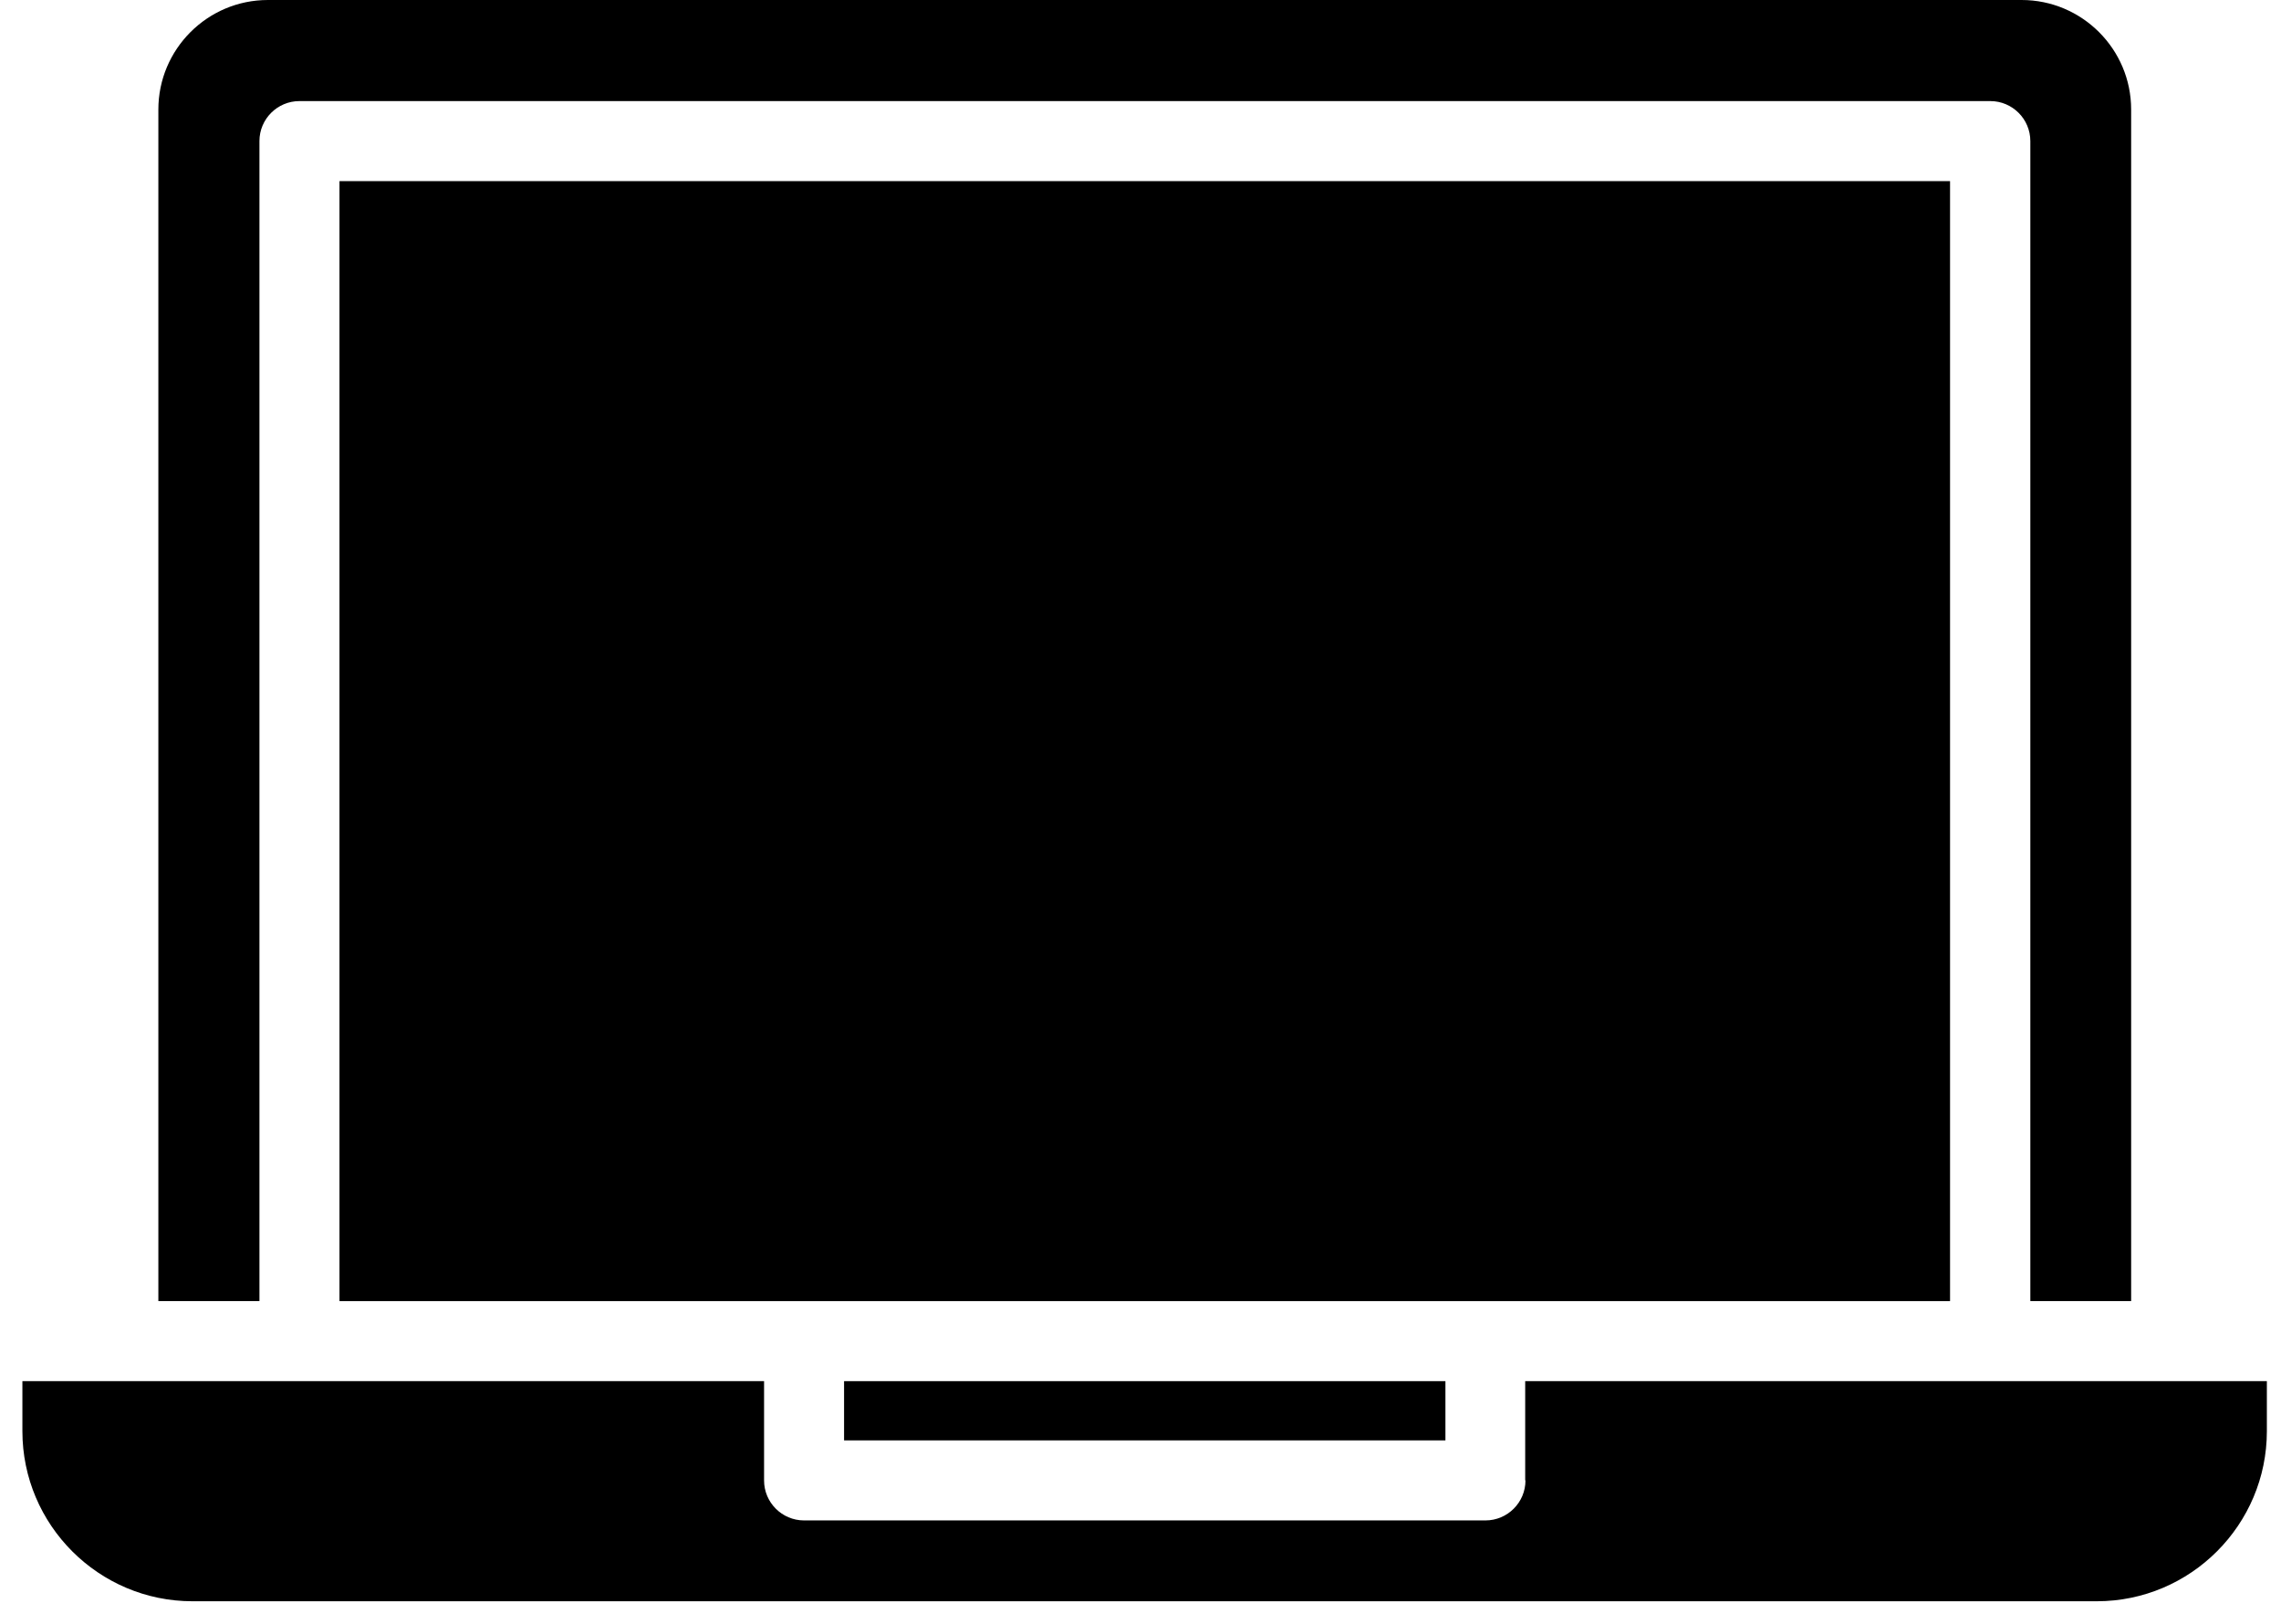
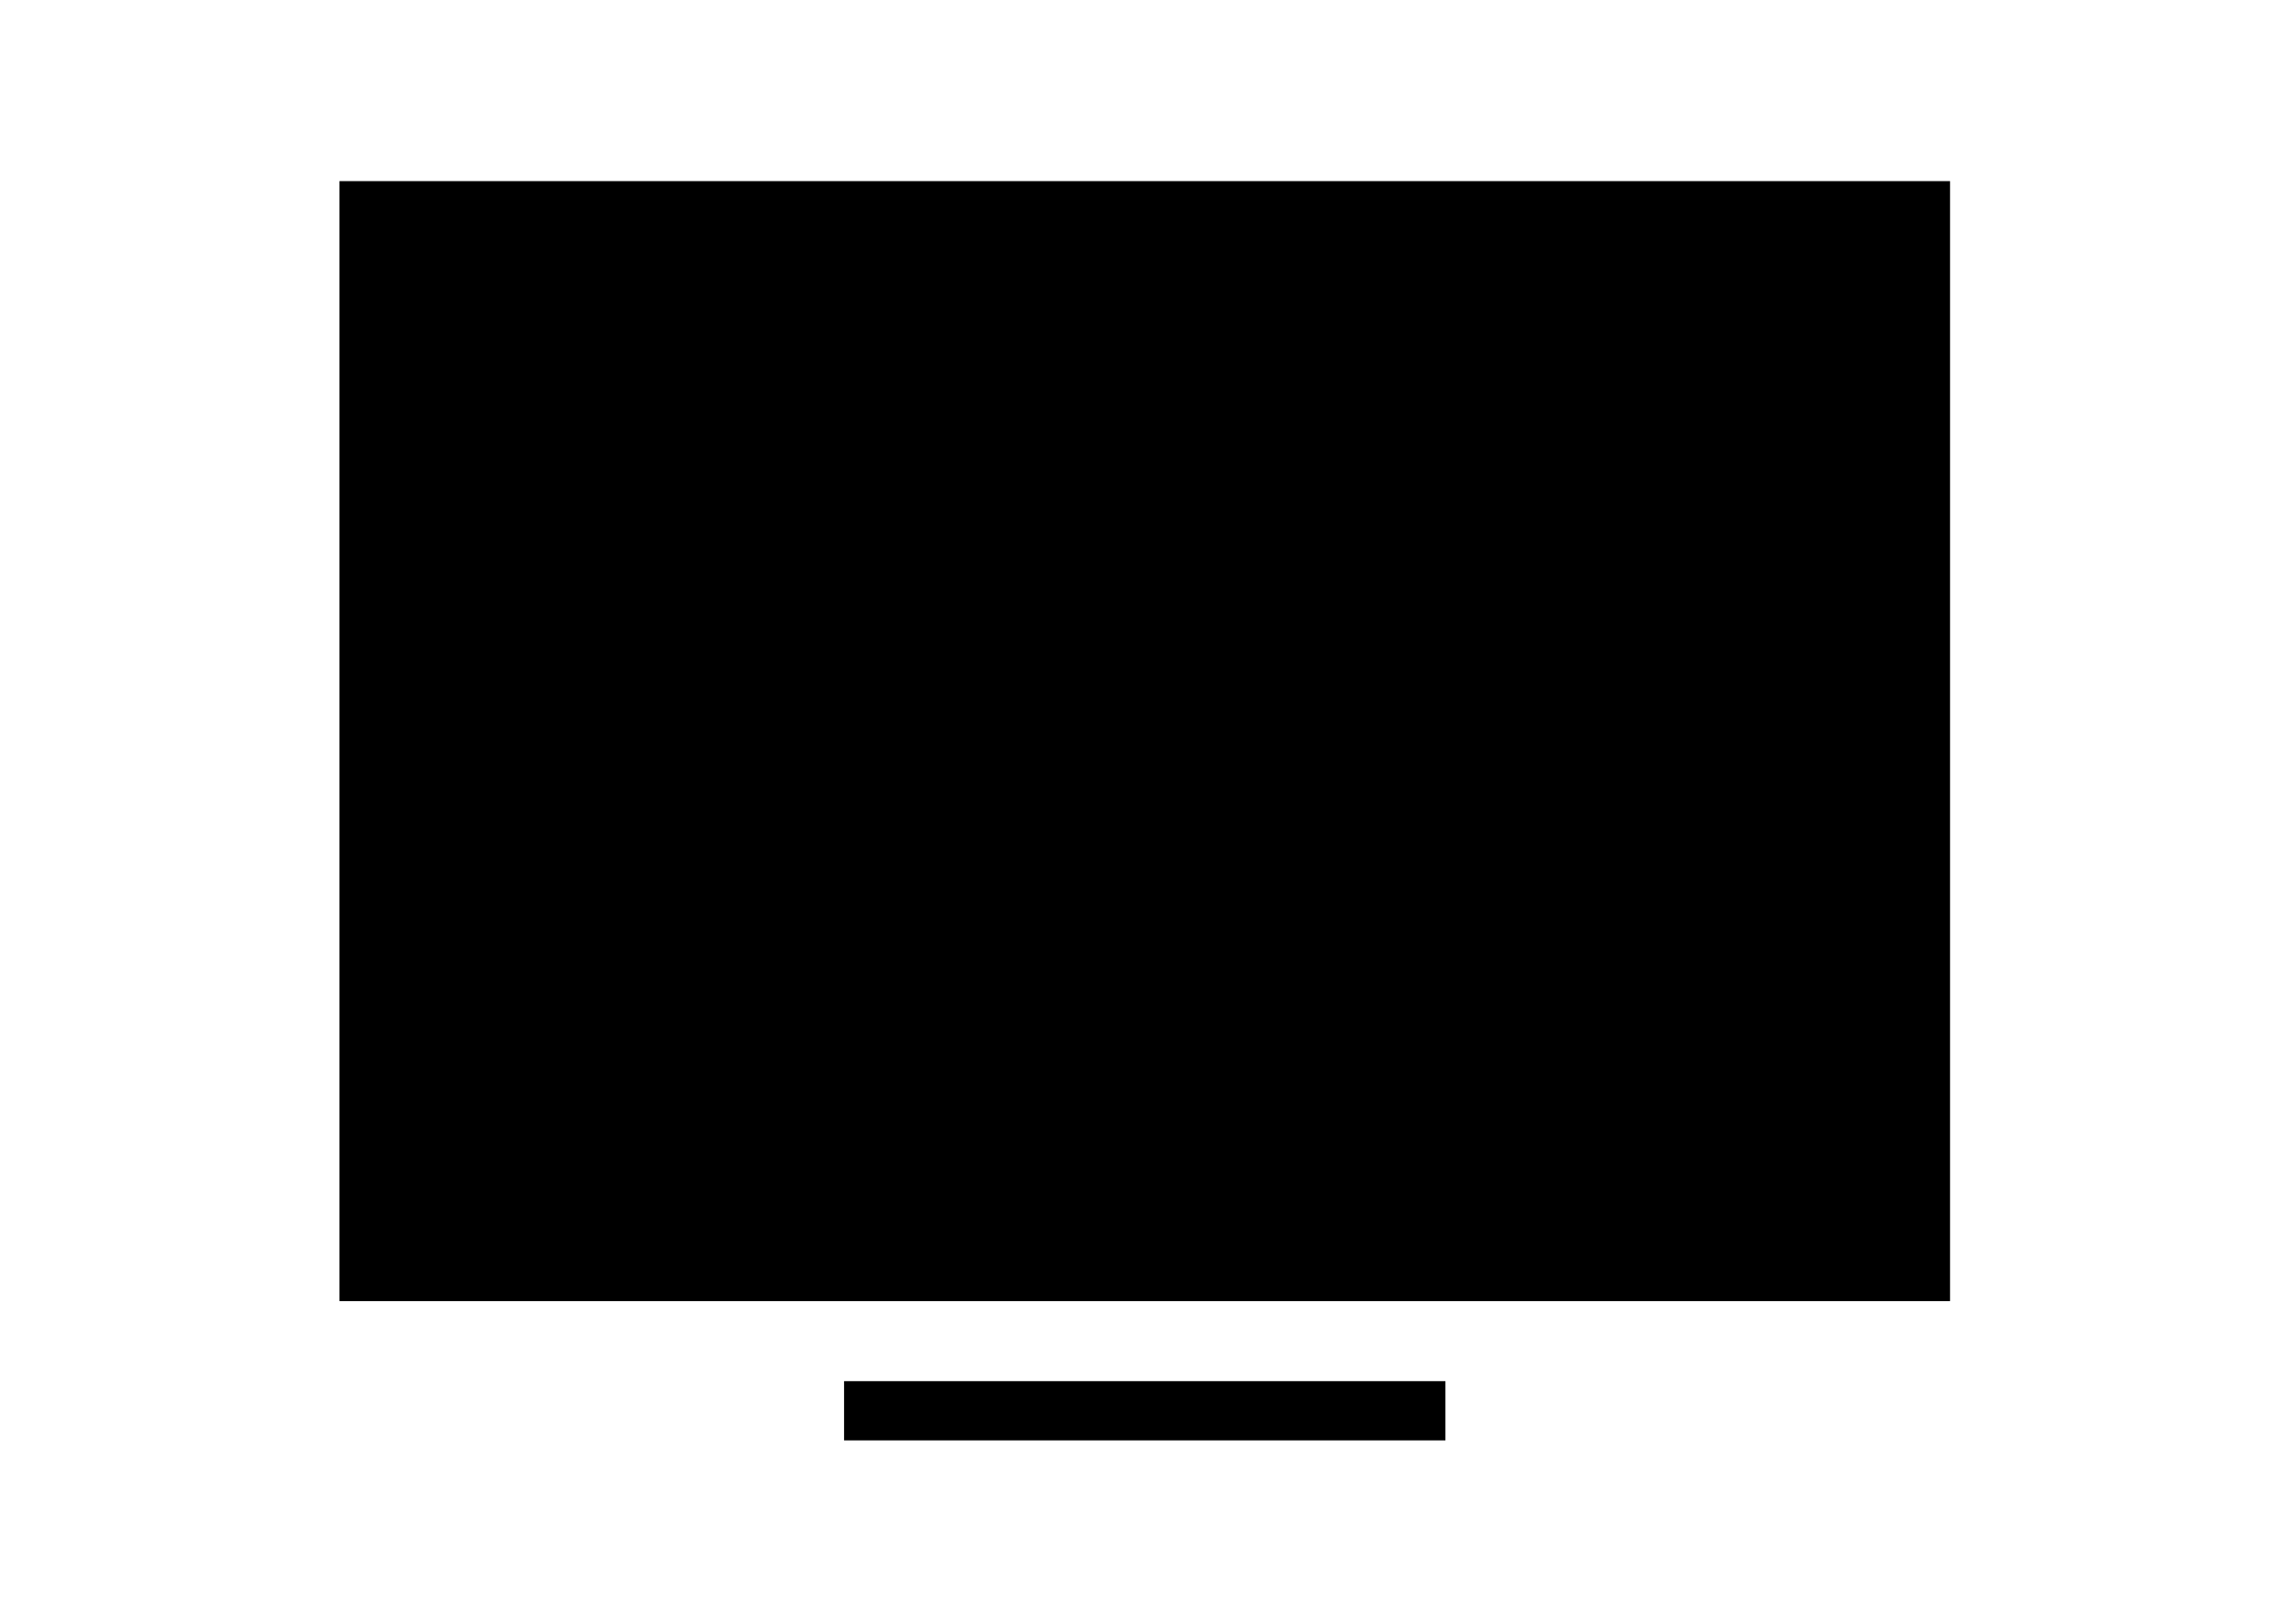
<svg xmlns="http://www.w3.org/2000/svg" width="66" height="47" viewBox="0 0 66 47" fill="none">
  <g clip-path="url(#clip0_467_253)">
-     <path d="M44.139 42.837C44.139 43.476 43.619 43.995 42.981 43.995H23.265C22.627 43.995 22.108 43.476 22.108 42.837V39.965H0.648V41.412C0.648 44.129 2.86 46.334 5.569 46.334H60.669C63.386 46.334 65.591 44.121 65.591 41.412V39.965H44.131V42.837H44.139Z" fill="black" />
-     <path d="M61.664 37.649V3.169C61.664 1.418 60.239 -0 58.495 -0H7.752C6 -0 4.582 1.425 4.582 3.169V37.649H7.507V4.082C7.507 3.444 8.026 2.925 8.665 2.925H57.589C58.227 2.925 58.747 3.444 58.747 4.082V37.649H61.672H61.664Z" fill="black" />
    <path d="M9.823 5.241H56.424V37.649H9.823V5.241Z" fill="black" />
    <path d="M24.423 39.965H41.823V41.679H24.423V39.965Z" fill="black" />
  </g>
  <defs>
    <clipPath id="clip0_467_253">
      <rect width="64.95" height="46.334" fill="white" transform="translate(0.648)" />
    </clipPath>
  </defs>
</svg>